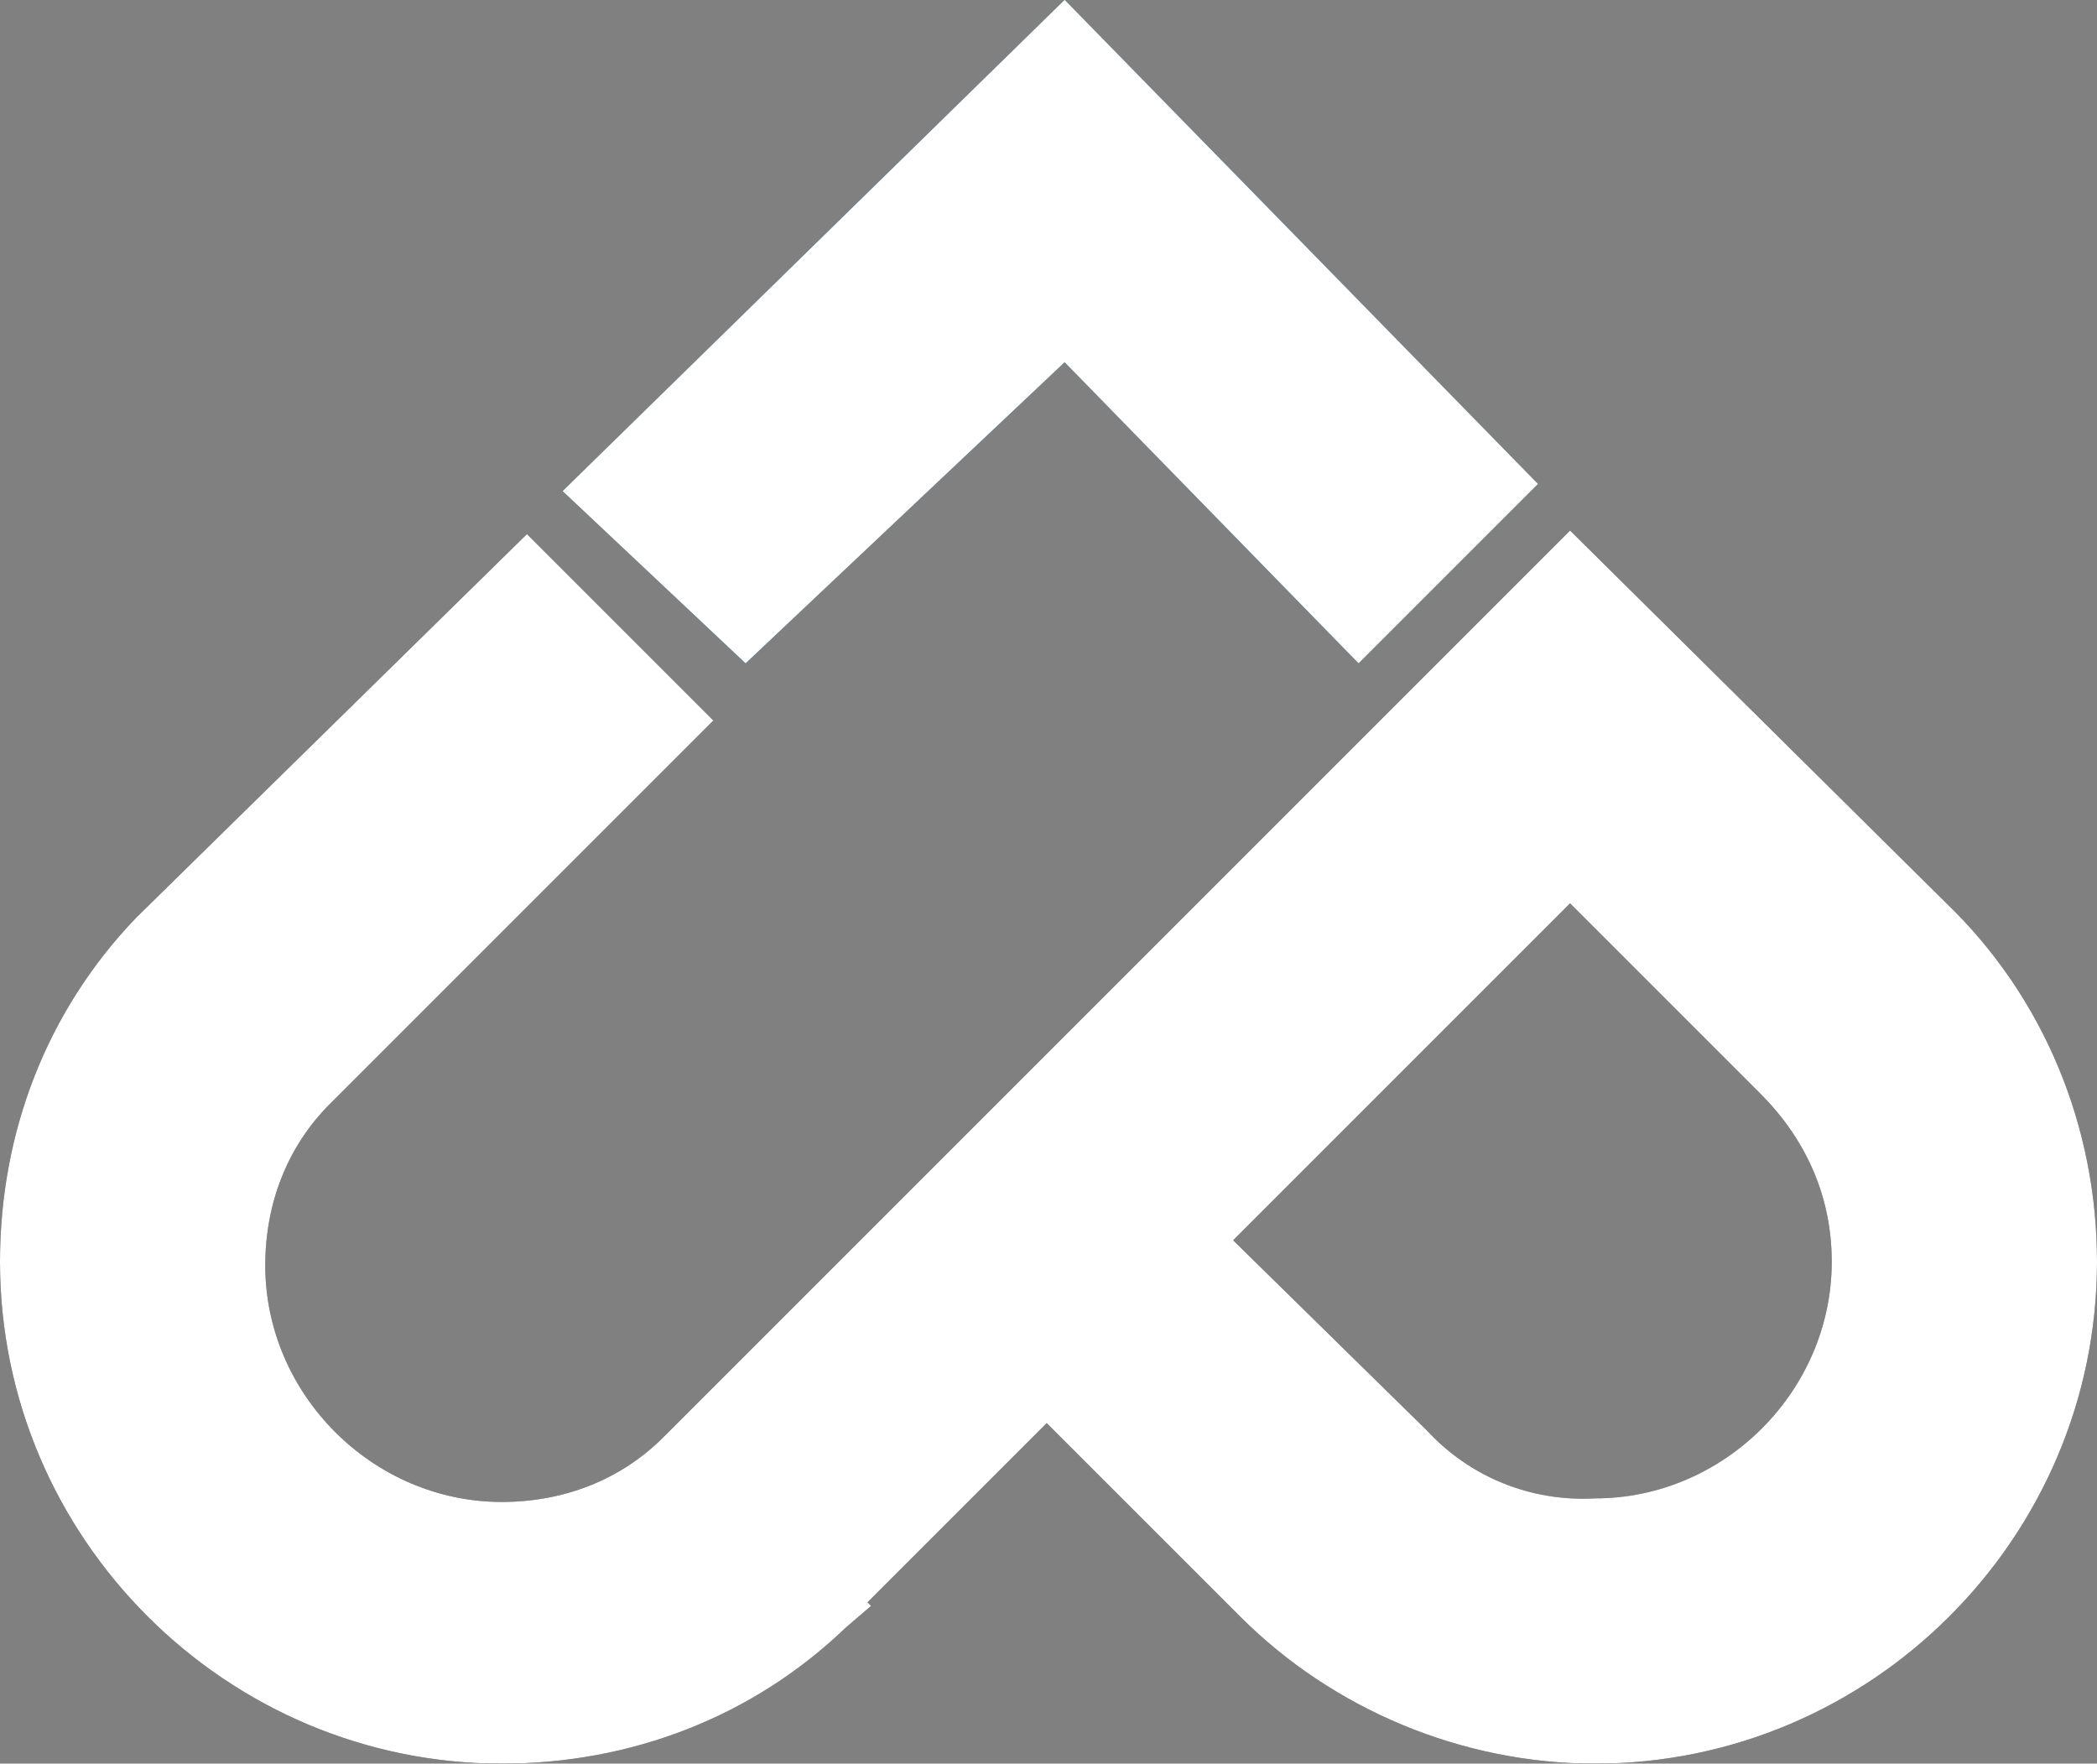
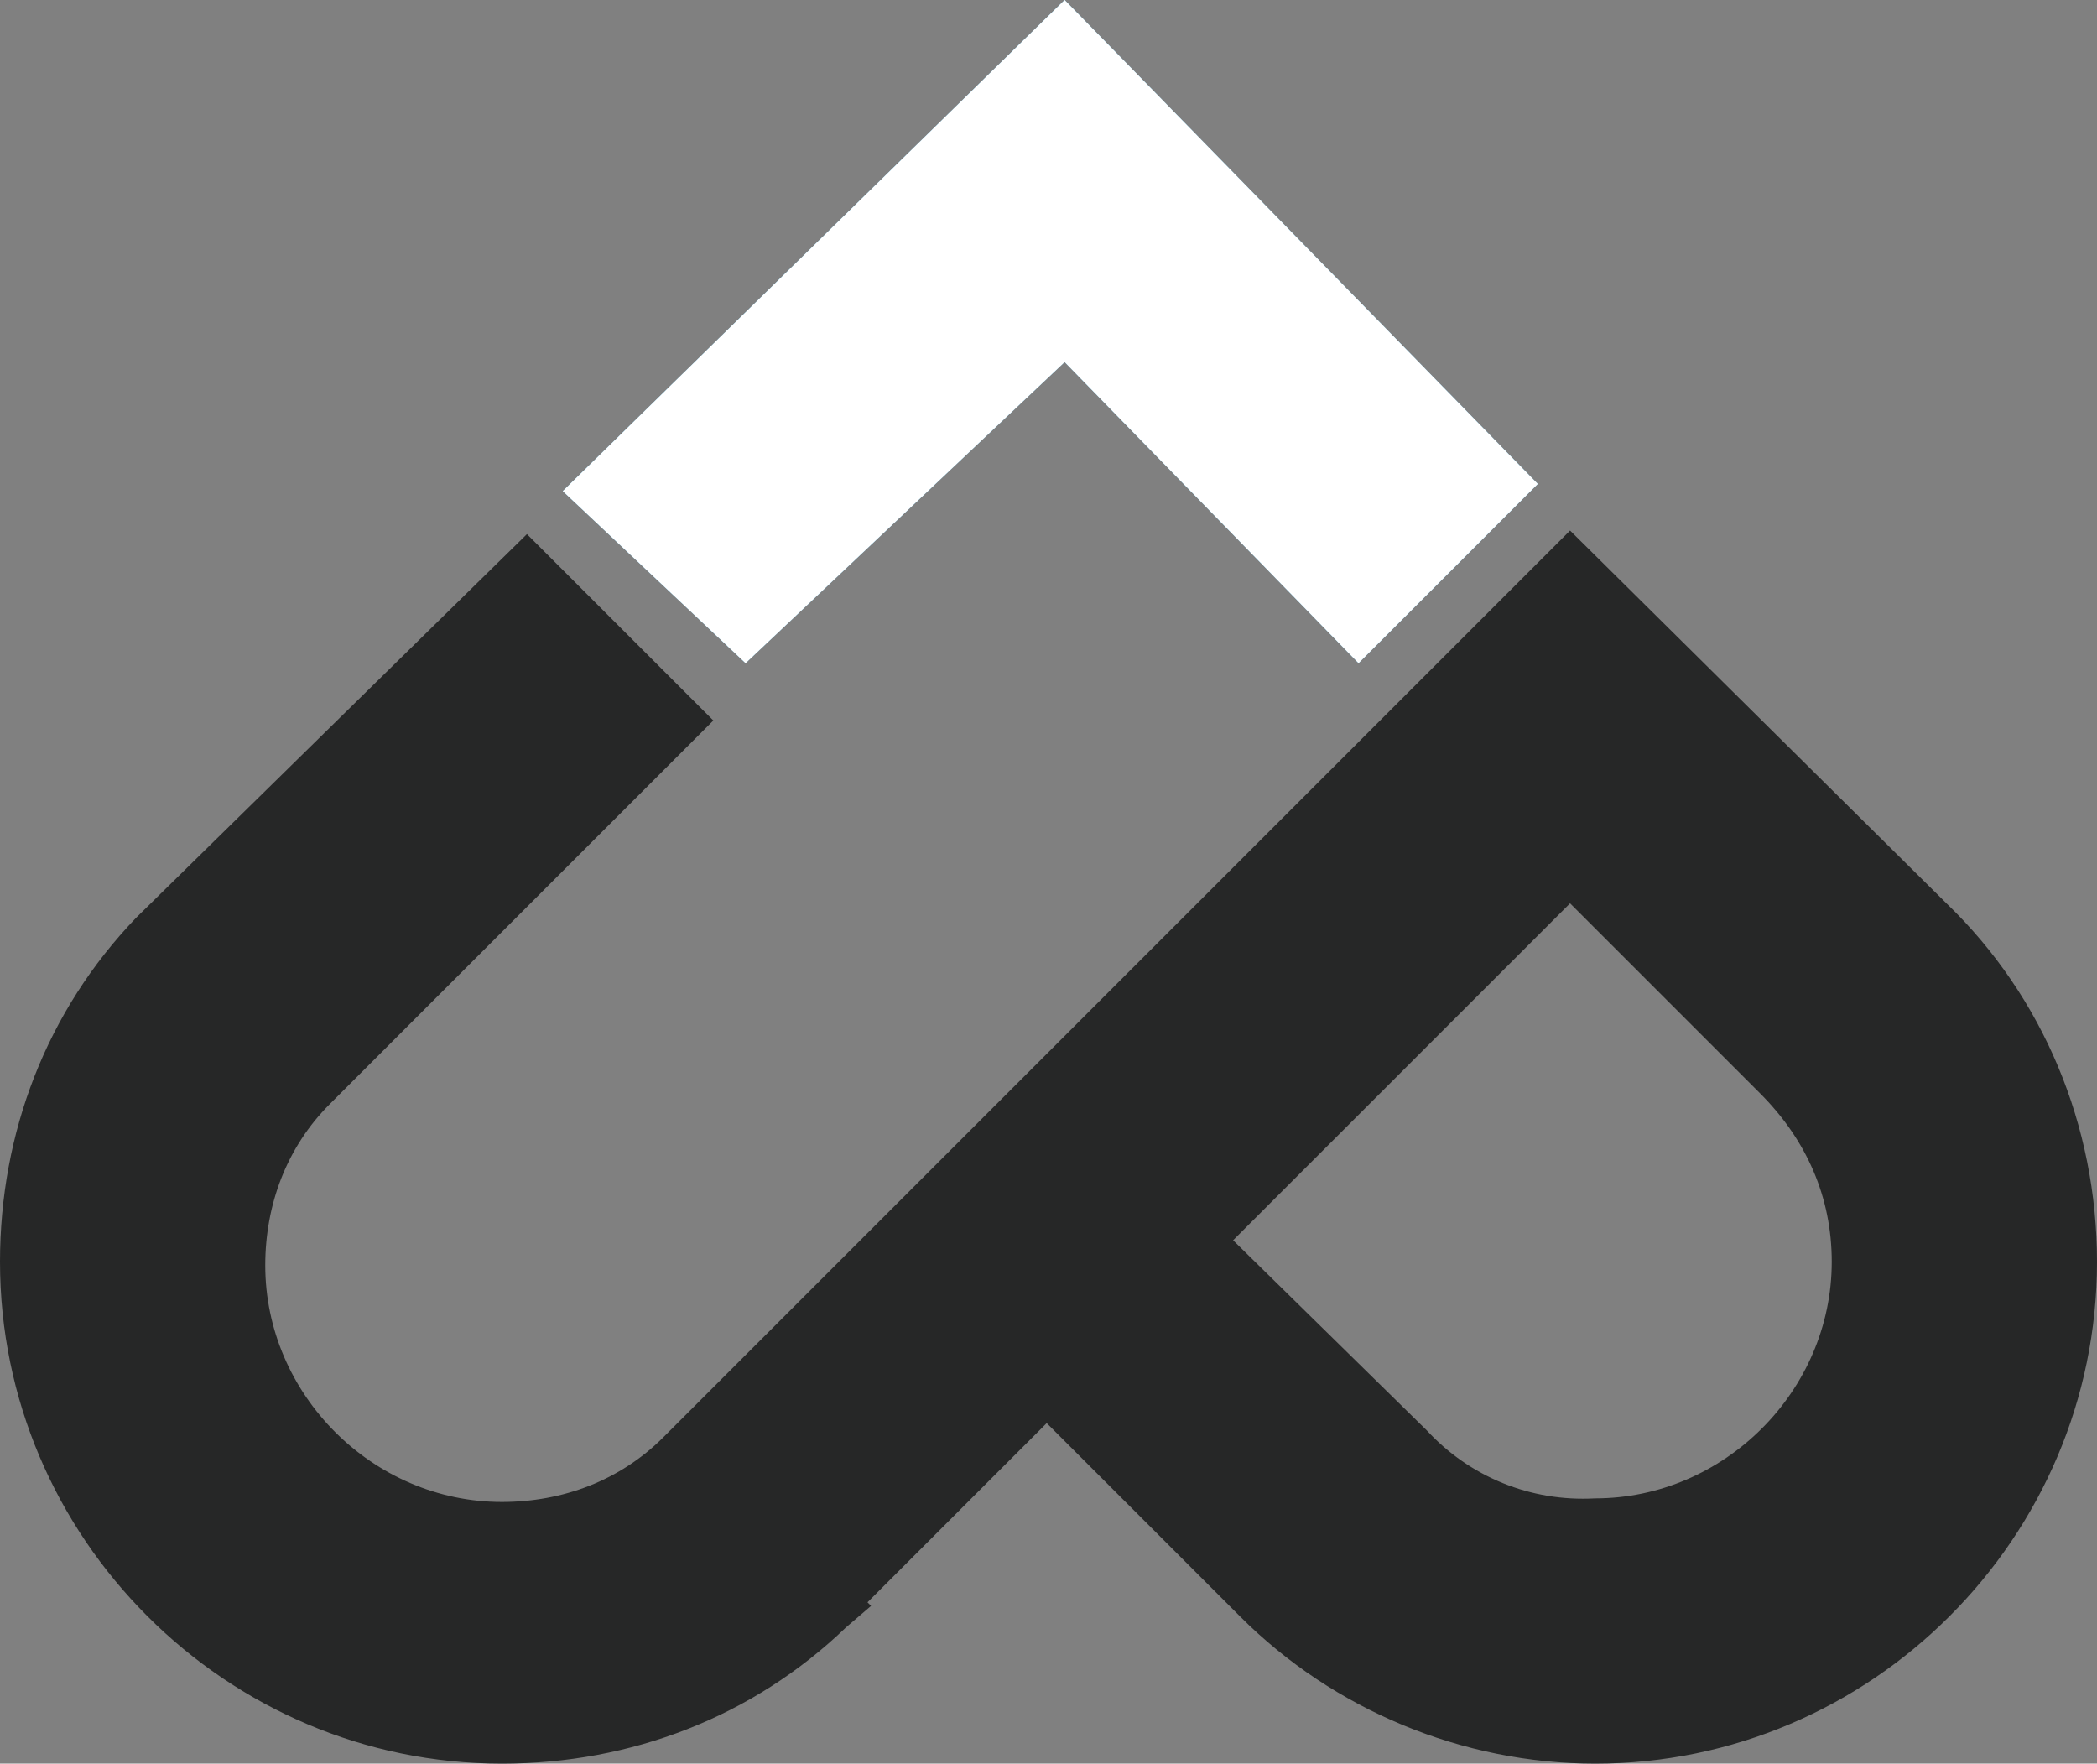
<svg xmlns="http://www.w3.org/2000/svg" id="Layer_1" x="0px" y="0px" viewBox="0 0 58.5 49.2" style="enable-background:new 0 0 58.5 49.2;" xml:space="preserve">
  <rect x="0" y="0" width="58.5" height="49.2" fill="#808080" stroke="none" />
  <style type="text/css"> .st0{fill-rule:evenodd;clip-rule:evenodd;fill:#262727;} .st1{fill-rule:evenodd;clip-rule:evenodd;fill:#6DC7F2;} .st2{fill-rule:evenodd;clip-rule:evenodd;fill:#FFFFFF;} </style>
  <g>
    <path class="st0" d="M18.7,39.9l-0.2,0.2c-1.2,1.2-2.8,1.8-4.5,1.8l0,0c-3.6,0-6.6-3-6.6-6.6l0,0c0-1.7,0.6-3.3,1.8-4.5l0,0 l10.7-10.7l-5.2-5.2L3.8,25.6c-2.5,2.6-3.8,6-3.8,9.6c0,7.7,6.3,14,14,14c3.6,0,7-1.3,9.6-3.8l0,0l0.7-0.6l-0.1-0.1l5-5l5.4,5.4 c2.6,2.6,6.2,4.1,9.9,4.1c7.7,0,14-6.3,14-14l0,0c0-3.8-1.5-7.4-4.2-10l0,0L43.8,14.8L18.7,39.9L18.7,39.9z M39.8,39.9l-5.4-5.3 l9.4-9.4l5.3,5.3l0,0c1.3,1.3,2,2.9,2,4.7l0,0c0,3.6-3,6.6-6.6,6.6l0,0C42.7,41.9,41,41.2,39.8,39.9L39.8,39.9z" />
    <polygon class="st1" points="29.7,0 15.7,13.7 20.8,18.5 29.7,10.1 37.9,18.5 42.9,13.5 " />
-     <path class="st2" d="M18.7,39.9l-0.2,0.2c-1.2,1.2-2.8,1.8-4.5,1.8l0,0c-3.6,0-6.6-3-6.6-6.6l0,0c0-1.7,0.6-3.3,1.8-4.5l0,0 l10.7-10.7l-5.2-5.2L3.8,25.6c-2.5,2.6-3.8,6-3.8,9.6c0,7.7,6.3,14,14,14c3.6,0,7-1.3,9.6-3.8l0,0l0.7-0.6l-0.1-0.1l5-5l5.4,5.4 c2.6,2.6,6.2,4.1,9.9,4.1c7.7,0,14-6.3,14-14l0,0c0-3.8-1.5-7.4-4.2-10l0,0L43.8,14.8L18.7,39.9L18.7,39.9z M39.8,39.9l-5.4-5.3 l9.4-9.4l5.3,5.3l0,0c1.3,1.3,2,2.9,2,4.7l0,0c0,3.6-3,6.6-6.6,6.6l0,0C42.7,41.9,41,41.2,39.8,39.9L39.8,39.9z" />
    <polygon class="st2" points="29.7,0 15.7,13.7 20.8,18.5 29.7,10.1 37.9,18.5 42.9,13.5 " />
  </g>
</svg>